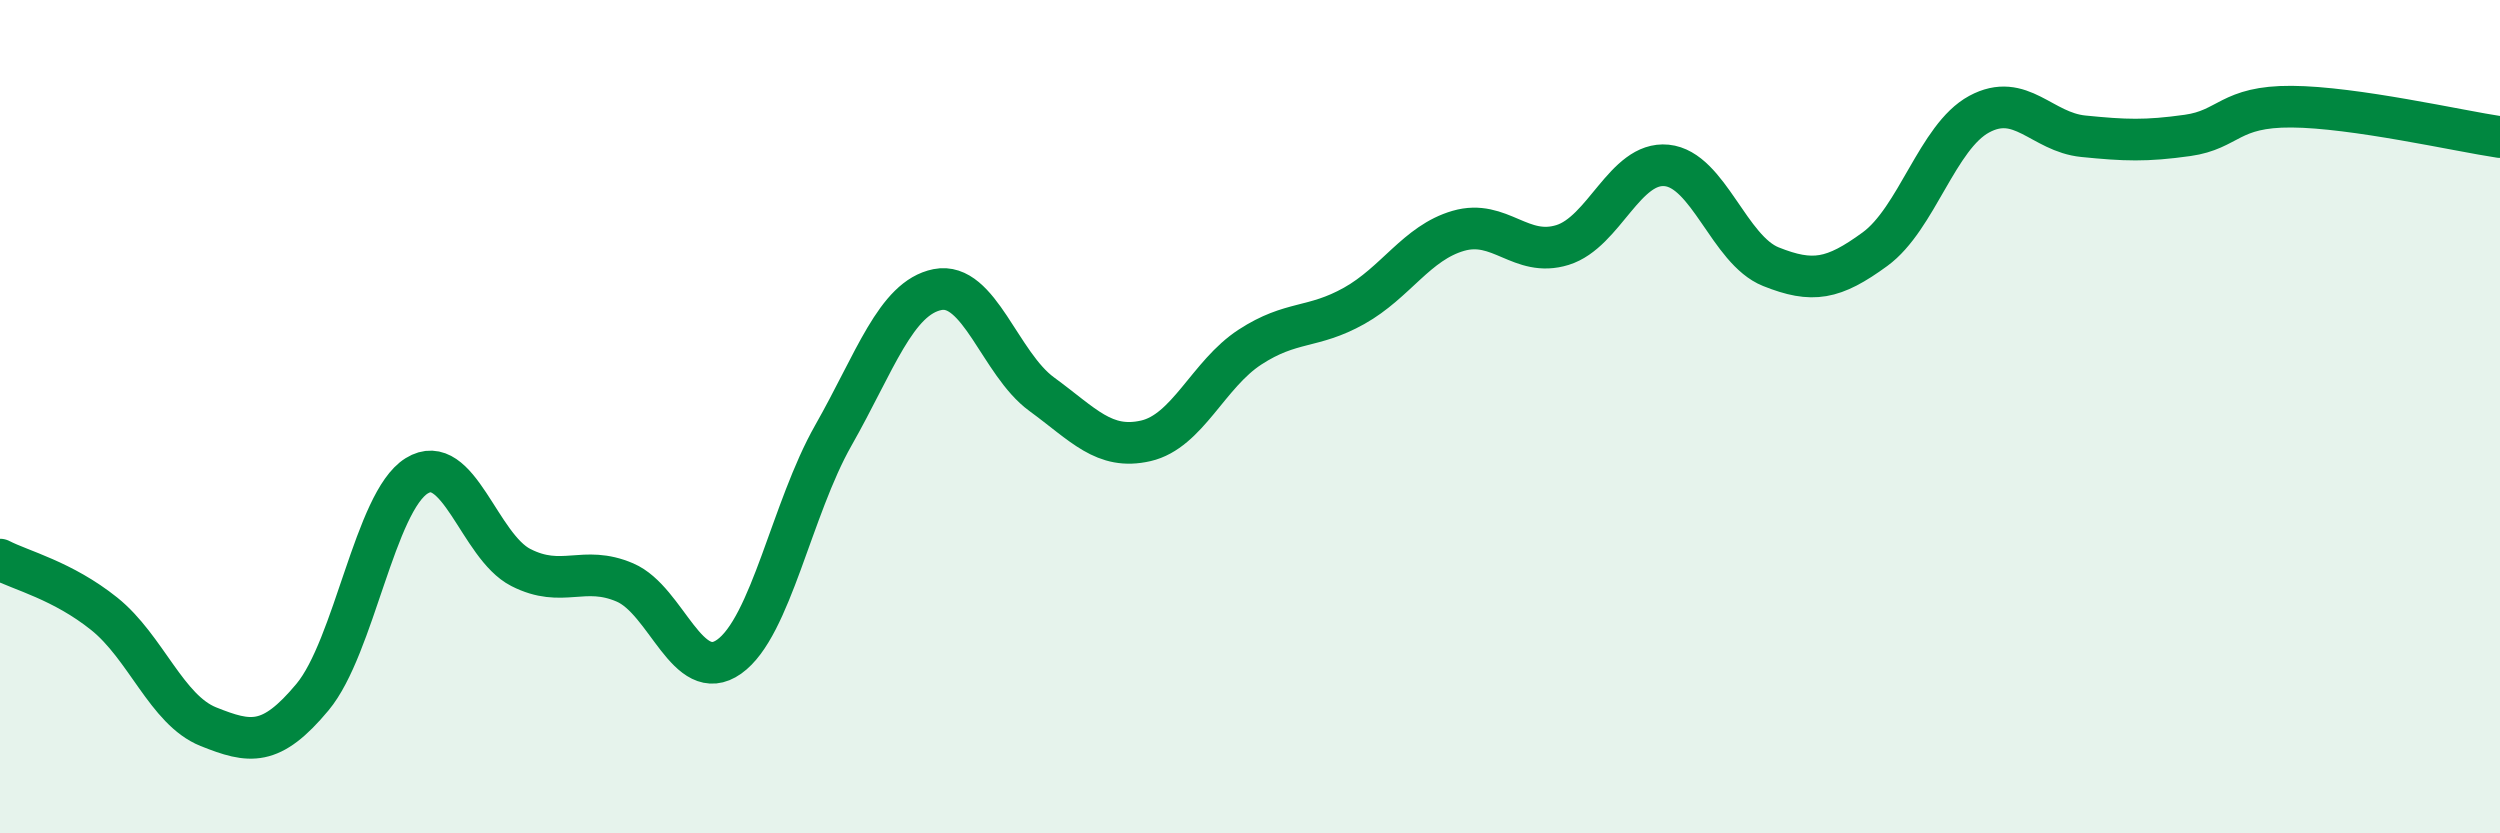
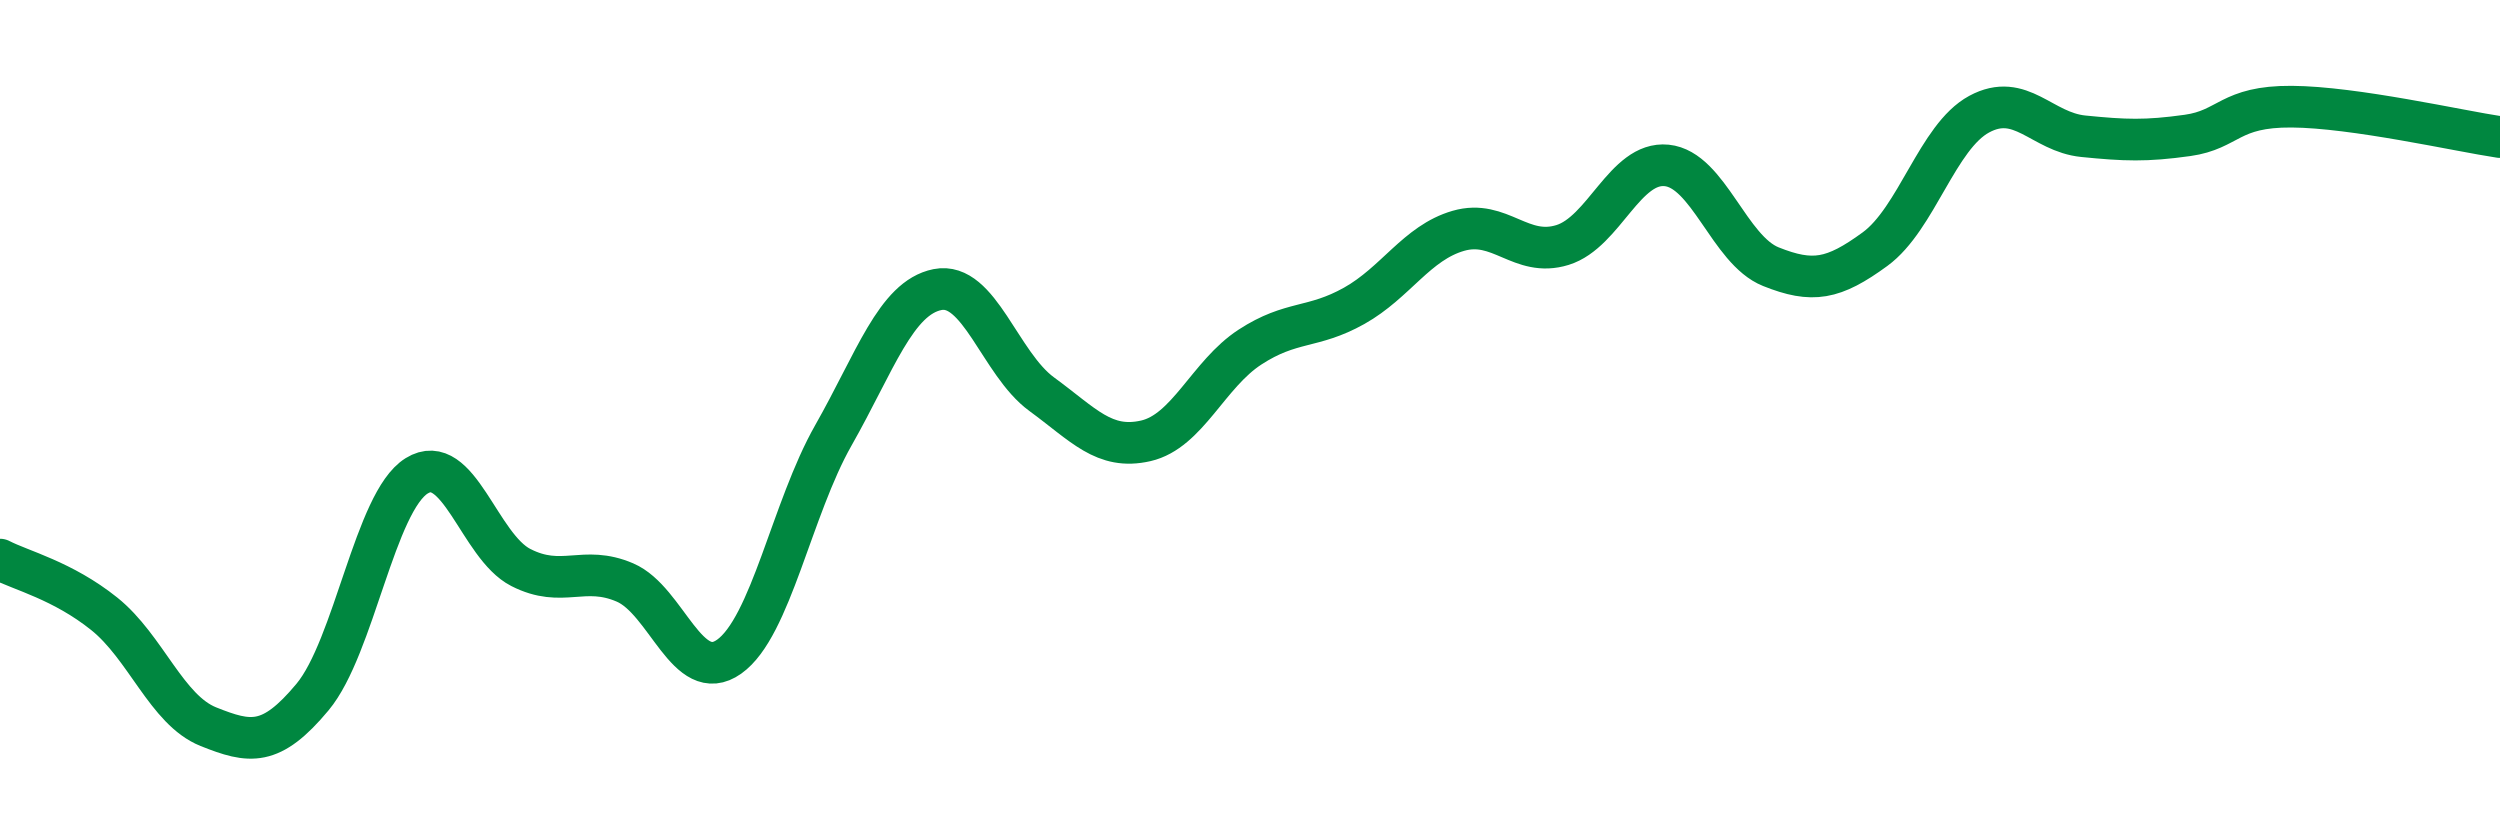
<svg xmlns="http://www.w3.org/2000/svg" width="60" height="20" viewBox="0 0 60 20">
-   <path d="M 0,13.43 C 0.5,13.69 1.5,13.93 2.5,14.73 C 3.5,15.53 4,17.04 5,17.44 C 6,17.84 6.5,17.93 7.5,16.73 C 8.5,15.53 9,12.04 10,11.42 C 11,10.8 11.5,13.11 12.5,13.62 C 13.5,14.13 14,13.55 15,13.98 C 16,14.41 16.5,16.47 17.5,15.76 C 18.5,15.05 19,12.21 20,10.45 C 21,8.69 21.5,7.15 22.5,6.95 C 23.5,6.75 24,8.73 25,9.46 C 26,10.19 26.5,10.81 27.5,10.58 C 28.5,10.35 29,8.98 30,8.33 C 31,7.68 31.5,7.9 32.5,7.34 C 33.5,6.78 34,5.83 35,5.54 C 36,5.25 36.5,6.19 37.5,5.88 C 38.5,5.57 39,3.87 40,3.97 C 41,4.07 41.5,6 42.5,6.4 C 43.5,6.8 44,6.71 45,5.98 C 46,5.25 46.5,3.28 47.5,2.74 C 48.5,2.2 49,3.17 50,3.27 C 51,3.37 51.5,3.39 52.5,3.25 C 53.5,3.11 53.5,2.55 55,2.56 C 56.5,2.57 59,3.14 60,3.29L60 20L0 20Z" fill="#008740" opacity="0.1" stroke-linecap="round" stroke-linejoin="round" />
  <path d="M 0,13.43 C 0.5,13.69 1.5,13.93 2.5,14.73 C 3.5,15.53 4,17.04 5,17.44 C 6,17.84 6.5,17.93 7.5,16.73 C 8.5,15.53 9,12.04 10,11.42 C 11,10.8 11.5,13.11 12.5,13.62 C 13.5,14.13 14,13.55 15,13.98 C 16,14.41 16.5,16.47 17.5,15.76 C 18.5,15.05 19,12.21 20,10.45 C 21,8.69 21.5,7.15 22.5,6.95 C 23.5,6.75 24,8.73 25,9.46 C 26,10.19 26.5,10.81 27.5,10.58 C 28.5,10.35 29,8.98 30,8.33 C 31,7.68 31.5,7.9 32.5,7.34 C 33.5,6.78 34,5.83 35,5.54 C 36,5.25 36.5,6.19 37.5,5.88 C 38.5,5.57 39,3.87 40,3.97 C 41,4.07 41.5,6 42.5,6.4 C 43.5,6.8 44,6.71 45,5.98 C 46,5.25 46.5,3.28 47.5,2.74 C 48.5,2.2 49,3.17 50,3.27 C 51,3.37 51.5,3.39 52.5,3.25 C 53.5,3.11 53.5,2.55 55,2.56 C 56.5,2.57 59,3.14 60,3.29" stroke="#008740" stroke-width="1" fill="none" stroke-linecap="round" stroke-linejoin="round" />
</svg>